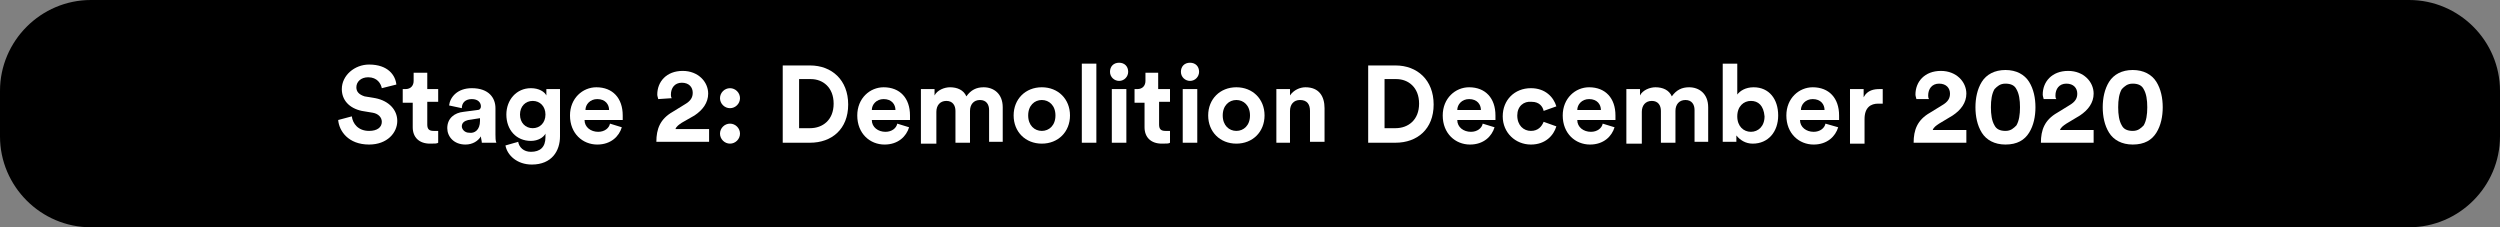
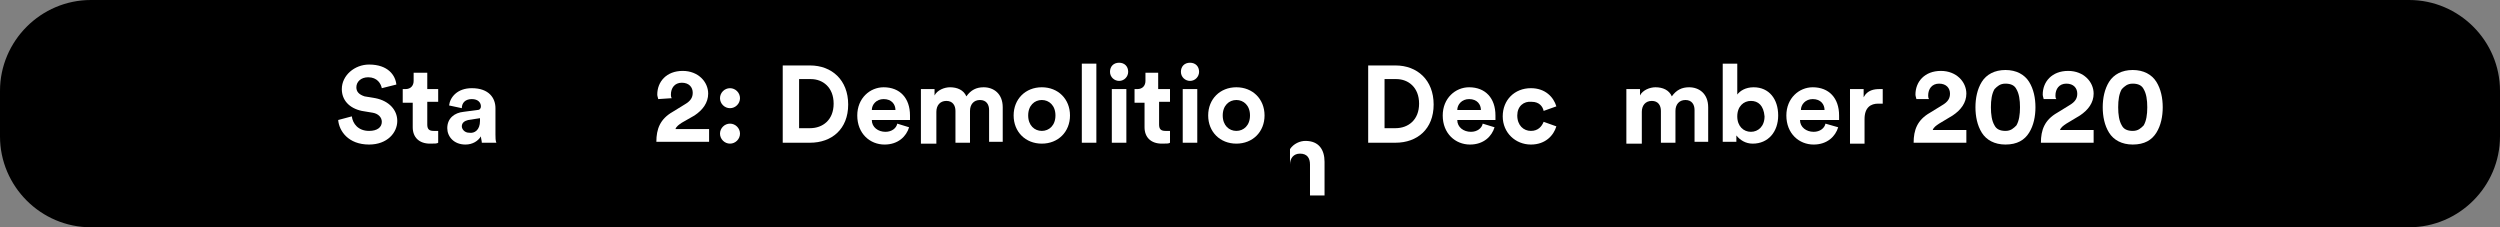
<svg xmlns="http://www.w3.org/2000/svg" x="0px" version="1.1" viewBox="0 0 275 25" xml:space="preserve" style="enable-background:new 0 0 275 25;" id="Stage_1_Existing_November_2020" y="0px">
  <rect x="0" y="0" width="275" height="25" fill="#808080" stroke="none" />
  <style type="text/css">
	.st0{display:none;}
	.st1{display:inline;fill:#FFFFFF;}
	.st2{display:inline;}
	.st3{fill:#FFFFFF;}
</style>
  <g id="Black_Background_275px_W_x__x_25px_H">
    <g>
      <path d="M275,15c0,5.5-4.5,10-10,10H10C4.5,25,0,20.5,0,15v-5C0,4.5,4.5,0,10,0h255c5.5,0,10,4.5,10,10V15z" />
    </g>
  </g>
  <g class="st0" id="Text:_Stage_1_Existing_November_2020_bold_circular_12pt">
    <path class="st1" d="M51.3,9.7c-0.1-0.5-0.5-1.2-1.5-1.2c-0.8,0-1.3,0.5-1.3,1.1c0,0.5,0.3,0.8,0.9,1l1.2,0.2&#13;&#10;&#09;&#09;c1.5,0.3,2.4,1.3,2.4,2.5c0,1.3-1.1,2.6-3.1,2.6c-2.3,0-3.3-1.5-3.4-2.7l1.5-0.4c0.1,0.8,0.7,1.6,1.9,1.6c0.9,0,1.4-0.4,1.4-1&#13;&#10;&#09;&#09;c0-0.5-0.4-0.9-1-1L49,12.1c-1.4-0.3-2.2-1.2-2.2-2.4c0-1.5,1.4-2.7,3-2.7c2.1,0,2.9,1.2,3,2.2L51.3,9.7z" />
    <path class="st1" d="M56.2,9.8h1.2v1.4h-1.2v2.5c0,0.5,0.2,0.7,0.7,0.7c0.2,0,0.4,0,0.5,0v1.3c-0.1,0.1-0.4,0.1-0.9,0.1&#13;&#10;&#09;&#09;c-1.2,0-1.9-0.7-1.9-1.8v-2.7h-1.1V9.8h0.3c0.6,0,0.9-0.4,0.9-0.9V8h1.4V9.8z" />
    <path class="st1" d="M60.2,12.3l1.5-0.2c0.3,0,0.4-0.2,0.4-0.4c0-0.4-0.3-0.8-1-0.8c-0.7,0-1.1,0.4-1.1,1l-1.4-0.3&#13;&#10;&#09;&#09;c0.1-0.9,0.9-1.9,2.5-1.9c1.9,0,2.6,1.1,2.6,2.2v2.9c0,0.3,0,0.7,0.1,0.9h-1.5c0-0.2-0.1-0.5-0.1-0.7c-0.3,0.5-0.9,0.9-1.7,0.9&#13;&#10;&#09;&#09;c-1.3,0-2-0.9-2-1.8C58.4,13,59.2,12.4,60.2,12.3z M62.1,13.3V13l-1.3,0.2C60.3,13.3,60,13.5,60,14c0,0.3,0.3,0.7,0.8,0.7&#13;&#10;&#09;&#09;C61.5,14.7,62.1,14.3,62.1,13.3z" />
    <path class="st1" d="M66.3,15.6c0.1,0.6,0.6,1.1,1.4,1.1c1,0,1.6-0.5,1.6-1.6v-0.4c-0.2,0.4-0.8,0.8-1.6,0.8&#13;&#10;&#09;&#09;c-1.6,0-2.7-1.2-2.7-2.9c0-1.6,1.1-2.9,2.7-2.9c0.9,0,1.5,0.4,1.7,0.8V9.8h1.5V15c0,1.6-0.9,3.1-3.1,3.1c-1.6,0-2.7-1-2.9-2.1&#13;&#10;&#09;&#09;L66.3,15.6z M69.2,12.6c0-0.9-0.6-1.5-1.4-1.5c-0.8,0-1.4,0.6-1.4,1.5c0,0.9,0.6,1.5,1.4,1.5C68.7,14.1,69.2,13.5,69.2,12.6z" />
    <path class="st1" d="M77.7,14c-0.3,1-1.2,1.9-2.7,1.9c-1.6,0-3-1.2-3-3.2c0-1.9,1.4-3.1,2.9-3.1c1.8,0,2.9,1.2,2.9,3.1&#13;&#10;&#09;&#09;c0,0.2,0,0.5,0,0.5h-4.2c0,0.8,0.7,1.3,1.5,1.3c0.7,0,1.2-0.4,1.3-0.9L77.7,14z M76.2,12.1c0-0.6-0.4-1.2-1.3-1.2&#13;&#10;&#09;&#09;c-0.8,0-1.3,0.6-1.3,1.2H76.2z" />
    <path class="st1" d="M83.4,15.7v-5.2h-1.9V9.4c1.1,0,1.9-0.6,2.1-1.5H85v7.8H83.4z" />
    <path class="st1" d="M87.8,9.7c0.6,0,1.1,0.5,1.1,1.1c0,0.6-0.5,1.1-1.1,1.1c-0.6,0-1.1-0.5-1.1-1.1C86.8,10.2,87.2,9.7,87.8,9.7z&#13;&#10;&#09;&#09; M87.8,13.6c0.6,0,1.1,0.5,1.1,1.1c0,0.6-0.5,1.1-1.1,1.1c-0.6,0-1.1-0.5-1.1-1.1C86.8,14.1,87.3,13.6,87.8,13.6z" />
    <path class="st1" d="M93.6,15.7V7.2H99v1.6h-3.7v1.9h3.3v1.5h-3.3v2H99v1.6H93.6z" />
    <path class="st1" d="M101.9,12.7l-2.1-2.9h1.9c0.2,0.3,1,1.4,1.2,1.8l1.2-1.8h1.8l-2.1,2.9l2.1,3h-1.9l-1.2-1.8&#13;&#10;&#09;&#09;c-0.2,0.3-1,1.5-1.2,1.8h-1.8L101.9,12.7z" />
-     <path class="st1" d="M107.7,6.9c0.6,0,1,0.4,1,1c0,0.5-0.4,1-1,1c-0.5,0-1-0.4-1-1C106.7,7.3,107.1,6.9,107.7,6.9z M106.9,15.7V9.8&#13;&#10;&#09;&#09;h1.6v5.9H106.9z" />
    <path class="st1" d="M111.1,13.7c0,0.5,0.4,0.9,1.1,0.9c0.5,0,0.8-0.3,0.8-0.6c0-0.3-0.2-0.5-0.6-0.6l-0.8-0.2&#13;&#10;&#09;&#09;c-1.1-0.3-1.7-0.9-1.7-1.8c0-1.1,0.9-1.9,2.2-1.9c1.7,0,2.2,1.1,2.3,1.7l-1.3,0.3c0-0.3-0.3-0.8-1-0.8c-0.4,0-0.8,0.3-0.8,0.6&#13;&#10;&#09;&#09;c0,0.3,0.2,0.5,0.5,0.5l0.8,0.2c1.2,0.2,1.8,0.9,1.8,1.8c0,1-0.7,1.9-2.3,1.9c-1.8,0-2.4-1.2-2.5-1.8L111.1,13.7z" />
    <path class="st1" d="M117.7,9.8h1.2v1.4h-1.2v2.5c0,0.5,0.2,0.7,0.7,0.7c0.2,0,0.4,0,0.5,0v1.3c-0.1,0.1-0.4,0.1-0.9,0.1&#13;&#10;&#09;&#09;c-1.2,0-1.9-0.7-1.9-1.8v-2.7H115V9.8h0.3c0.6,0,0.9-0.4,0.9-0.9V8h1.4V9.8z" />
    <path class="st1" d="M121,6.9c0.6,0,1,0.4,1,1c0,0.5-0.4,1-1,1c-0.5,0-1-0.4-1-1C120,7.3,120.5,6.9,121,6.9z M120.2,15.7V9.8h1.6&#13;&#10;&#09;&#09;v5.9H120.2z" />
    <path class="st1" d="M125.1,15.7h-1.6V9.8h1.5v0.7c0.4-0.6,1.1-0.9,1.7-0.9c1.5,0,2.1,1,2.1,2.3v3.7h-1.6v-3.4&#13;&#10;&#09;&#09;c0-0.7-0.3-1.2-1.1-1.2c-0.7,0-1.1,0.5-1.1,1.2V15.7z" />
    <path class="st1" d="M131.6,15.6c0.1,0.6,0.6,1.1,1.4,1.1c1,0,1.6-0.5,1.6-1.6v-0.4c-0.2,0.4-0.8,0.8-1.6,0.8&#13;&#10;&#09;&#09;c-1.6,0-2.7-1.2-2.7-2.9c0-1.6,1.1-2.9,2.7-2.9c0.9,0,1.5,0.4,1.7,0.8V9.8h1.5V15c0,1.6-0.9,3.1-3.1,3.1c-1.6,0-2.7-1-2.9-2.1&#13;&#10;&#09;&#09;L131.6,15.6z M134.5,12.6c0-0.9-0.6-1.5-1.4-1.5c-0.8,0-1.4,0.6-1.4,1.5c0,0.9,0.6,1.5,1.4,1.5C134,14.1,134.5,13.5,134.5,12.6z" />
    <path class="st1" d="M146.3,15.7l-3.9-6v6h-1.7V7.2h2.1l3.5,5.6V7.2h1.7v8.5H146.3z" />
    <path class="st1" d="M155.6,12.7c0,1.8-1.3,3.1-3.1,3.1s-3.1-1.3-3.1-3.1c0-1.8,1.3-3.1,3.1-3.1S155.6,10.9,155.6,12.7z M154,12.7&#13;&#10;&#09;&#09;c0-1.1-0.7-1.7-1.5-1.7s-1.5,0.6-1.5,1.7c0,1.1,0.7,1.7,1.5,1.7S154,13.8,154,12.7z" />
    <path class="st1" d="M159.9,15.7h-1.6l-2.4-5.9h1.8l1.5,4l1.4-4h1.7L159.9,15.7z" />
    <path class="st1" d="M168.3,14c-0.3,1-1.2,1.9-2.7,1.9c-1.6,0-3-1.2-3-3.2c0-1.9,1.4-3.1,2.9-3.1c1.8,0,2.9,1.2,2.9,3.1&#13;&#10;&#09;&#09;c0,0.2,0,0.5,0,0.5h-4.2c0,0.8,0.7,1.3,1.5,1.3c0.7,0,1.2-0.4,1.3-0.9L168.3,14z M166.8,12.1c0-0.6-0.4-1.2-1.3-1.2&#13;&#10;&#09;&#09;c-0.8,0-1.3,0.6-1.3,1.2H166.8z" />
    <path class="st1" d="M169.7,15.7V9.8h1.5v0.7c0.3-0.6,1.1-0.9,1.7-0.9c0.8,0,1.5,0.3,1.8,1c0.5-0.7,1.1-1,1.9-1&#13;&#10;&#09;&#09;c1.1,0,2.1,0.7,2.1,2.2v3.8h-1.5v-3.5c0-0.6-0.3-1.1-1-1.1c-0.7,0-1.1,0.5-1.1,1.2v3.5h-1.6v-3.5c0-0.6-0.3-1.1-1-1.1&#13;&#10;&#09;&#09;c-0.7,0-1.1,0.5-1.1,1.2v3.5H169.7z" />
    <path class="st1" d="M180.3,15.7V7h1.6v3.4c0.3-0.4,0.9-0.8,1.8-0.8c1.7,0,2.7,1.3,2.7,3.1c0,1.8-1.1,3.1-2.8,3.1&#13;&#10;&#09;&#09;c-0.8,0-1.4-0.4-1.8-0.9v0.7H180.3z M183.3,11.1c-0.8,0-1.5,0.6-1.5,1.7c0,1.1,0.7,1.7,1.5,1.7c0.8,0,1.5-0.6,1.5-1.7&#13;&#10;&#09;&#09;S184.1,11.1,183.3,11.1z" />
    <path class="st1" d="M192.9,14c-0.3,1-1.2,1.9-2.7,1.9c-1.6,0-3-1.2-3-3.2c0-1.9,1.4-3.1,2.9-3.1c1.8,0,2.9,1.2,2.9,3.1&#13;&#10;&#09;&#09;c0,0.2,0,0.5,0,0.5h-4.2c0,0.8,0.7,1.3,1.5,1.3c0.7,0,1.2-0.4,1.3-0.9L192.9,14z M191.4,12.1c0-0.6-0.4-1.2-1.3-1.2&#13;&#10;&#09;&#09;c-0.8,0-1.3,0.6-1.3,1.2H191.4z" />
    <path class="st1" d="M197.9,11.4c-0.2,0-0.3,0-0.5,0c-0.8,0-1.5,0.4-1.5,1.7v2.7h-1.6V9.8h1.5v0.9c0.4-0.8,1.2-0.9,1.7-0.9&#13;&#10;&#09;&#09;c0.1,0,0.3,0,0.4,0V11.4z" />
    <path class="st1" d="M201.6,10.9c0-0.1-0.1-0.3-0.1-0.5c0-1.4,1-2.6,2.8-2.6c1.7,0,2.8,1.2,2.8,2.5c0,1-0.6,1.8-1.5,2.4l-1.5,0.9&#13;&#10;&#09;&#09;c-0.3,0.2-0.6,0.4-0.7,0.7h3.7v1.4h-5.8c0-1.4,0.4-2.5,1.8-3.3l1.3-0.8c0.7-0.4,0.9-0.8,0.9-1.3c0-0.6-0.4-1.1-1.2-1.1&#13;&#10;&#09;&#09;c-0.8,0-1.2,0.6-1.2,1.3c0,0.1,0,0.3,0.1,0.4L201.6,10.9z" />
    <path class="st1" d="M208.8,9c0.5-0.8,1.4-1.3,2.6-1.3c1.2,0,2.1,0.5,2.6,1.3c0.5,0.8,0.7,1.8,0.7,2.8c0,1-0.2,2-0.7,2.8&#13;&#10;&#09;&#09;c-0.5,0.8-1.3,1.3-2.6,1.3c-1.2,0-2.1-0.5-2.6-1.3c-0.5-0.8-0.7-1.8-0.7-2.8C208.1,10.8,208.2,9.8,208.8,9z M210.2,13.8&#13;&#10;&#09;&#09;c0.2,0.4,0.6,0.6,1.2,0.6c0.6,0,0.9-0.3,1.2-0.6c0.3-0.5,0.4-1.2,0.4-2s-0.1-1.5-0.4-2c-0.2-0.4-0.6-0.6-1.2-0.6&#13;&#10;&#09;&#09;c-0.6,0-0.9,0.3-1.2,0.6c-0.3,0.5-0.4,1.2-0.4,2S209.9,13.3,210.2,13.8z" />
    <path class="st1" d="M215.6,10.9c0-0.1-0.1-0.3-0.1-0.5c0-1.4,1-2.6,2.8-2.6c1.7,0,2.8,1.2,2.8,2.5c0,1-0.6,1.8-1.5,2.4l-1.5,0.9&#13;&#10;&#09;&#09;c-0.3,0.2-0.6,0.4-0.7,0.7h3.7v1.4h-5.8c0-1.4,0.4-2.5,1.8-3.3l1.3-0.8c0.7-0.4,0.9-0.8,0.9-1.3c0-0.6-0.4-1.1-1.2-1.1&#13;&#10;&#09;&#09;c-0.8,0-1.2,0.6-1.2,1.3c0,0.1,0,0.3,0.1,0.4L215.6,10.9z" />
    <path class="st1" d="M222.7,9c0.5-0.8,1.4-1.3,2.6-1.3c1.2,0,2.1,0.5,2.6,1.3c0.5,0.8,0.7,1.8,0.7,2.8c0,1-0.2,2-0.7,2.8&#13;&#10;&#09;&#09;c-0.5,0.8-1.3,1.3-2.6,1.3c-1.2,0-2.1-0.5-2.6-1.3c-0.5-0.8-0.7-1.8-0.7-2.8C222.1,10.8,222.2,9.8,222.7,9z M224.1,13.8&#13;&#10;&#09;&#09;c0.2,0.4,0.6,0.6,1.2,0.6c0.6,0,0.9-0.3,1.2-0.6c0.3-0.5,0.4-1.2,0.4-2s-0.1-1.5-0.4-2c-0.2-0.4-0.6-0.6-1.2-0.6&#13;&#10;&#09;&#09;c-0.6,0-0.9,0.3-1.2,0.6c-0.3,0.5-0.4,1.2-0.4,2S223.8,13.3,224.1,13.8z" />
  </g>
  <g class="st0" id="Right_Arrow">
    <g class="st2" id="Layer_1_2_">
      <path d="M262.5,0C255.6,0,250,5.6,250,12.5S255.6,25,262.5,25c6.9,0,12.5-5.6,12.5-12.5S269.4,0,262.5,0z M268.3,12.7l-6.7,6.7&#13;&#10;&#09;&#09;&#09;c-0.1,0.1-0.4,0.1-0.5,0l-2.5-2.5c-0.1-0.1-0.1-0.4,0-0.5l3.9-3.9l-3.9-3.9c-0.1-0.1-0.1-0.4,0-0.5l2.5-2.5c0.1-0.1,0.4-0.1,0.5,0&#13;&#10;&#09;&#09;&#09;l6.7,6.7c0.1,0.1,0.1,0.2,0.1,0.2C268.4,12.6,268.4,12.7,268.3,12.7z" />
    </g>
    <g class="st2" id="Layer_2_2_">
-       <path class="st3" d="M258.6,8.6l3.9,3.9l-3.9,3.9c-0.1,0.1-0.1,0.4,0,0.5l2.5,2.5c0.1,0.1,0.4,0.1,0.5,0l6.7-6.7&#13;&#10;&#09;&#09;&#09;c0.1-0.1,0.1-0.2,0.1-0.2c0-0.1,0-0.2-0.1-0.2l-6.7-6.7c-0.1-0.1-0.4-0.1-0.5,0l-2.5,2.5C258.5,8.2,258.5,8.4,258.6,8.6z" />
-     </g>
+       </g>
  </g>
  <g id="Text:_Stage_2_Demolition_December_2020_bold_circular_12pt">
    <path class="st3" d="M42,9.7c-0.1-0.5-0.5-1.2-1.5-1.2c-0.8,0-1.3,0.5-1.3,1.1c0,0.5,0.3,0.8,0.9,1l1.2,0.2&#13;&#10;&#09;&#09;c1.5,0.3,2.4,1.3,2.4,2.5c0,1.3-1.1,2.6-3.1,2.6c-2.3,0-3.3-1.5-3.4-2.7l1.5-0.4c0.1,0.8,0.7,1.6,1.9,1.6c0.9,0,1.4-0.4,1.4-1&#13;&#10;&#09;&#09;c0-0.5-0.4-0.9-1-1l-1.2-0.2c-1.4-0.3-2.2-1.2-2.2-2.4c0-1.5,1.4-2.7,3-2.7c2.1,0,2.9,1.2,3,2.2L42,9.7z" />
    <path class="st3" d="M47,9.8h1.2v1.4H47v2.5c0,0.5,0.2,0.7,0.7,0.7c0.2,0,0.4,0,0.5,0v1.3c-0.1,0.1-0.4,0.1-0.9,0.1&#13;&#10;&#09;&#09;c-1.2,0-1.9-0.7-1.9-1.8v-2.7h-1.1V9.8h0.3c0.6,0,0.9-0.4,0.9-0.9V8H47V9.8z" />
    <path class="st3" d="M51,12.3l1.5-0.2c0.3,0,0.4-0.2,0.4-0.4c0-0.4-0.3-0.8-1-0.8c-0.7,0-1.1,0.4-1.1,1l-1.4-0.3&#13;&#10;&#09;&#09;c0.1-0.9,0.9-1.9,2.5-1.9c1.9,0,2.6,1.1,2.6,2.2v2.9c0,0.3,0,0.7,0.1,0.9H53c0-0.2-0.1-0.5-0.1-0.7c-0.3,0.5-0.9,0.9-1.7,0.9&#13;&#10;&#09;&#09;c-1.3,0-2-0.9-2-1.8C49.2,13,50,12.4,51,12.3z M52.8,13.3V13l-1.3,0.2c-0.4,0.1-0.7,0.3-0.7,0.7c0,0.3,0.3,0.7,0.8,0.7&#13;&#10;&#09;&#09;C52.2,14.7,52.8,14.3,52.8,13.3z" />
-     <path class="st3" d="M57,15.6c0.1,0.6,0.6,1.1,1.4,1.1c1,0,1.6-0.5,1.6-1.6v-0.4c-0.2,0.4-0.8,0.8-1.6,0.8c-1.6,0-2.7-1.2-2.7-2.9&#13;&#10;&#09;&#09;c0-1.6,1.1-2.9,2.7-2.9c0.9,0,1.5,0.4,1.7,0.8V9.8h1.5V15c0,1.6-0.9,3.1-3.1,3.1c-1.6,0-2.7-1-2.9-2.1L57,15.6z M60,12.6&#13;&#10;&#09;&#09;c0-0.9-0.6-1.5-1.4-1.5c-0.8,0-1.4,0.6-1.4,1.5c0,0.9,0.6,1.5,1.4,1.5C59.4,14.1,60,13.5,60,12.6z" />
-     <path class="st3" d="M68.4,14c-0.3,1-1.2,1.9-2.7,1.9c-1.6,0-3-1.2-3-3.2c0-1.9,1.4-3.1,2.9-3.1c1.8,0,2.9,1.2,2.9,3.1&#13;&#10;&#09;&#09;c0,0.2,0,0.5,0,0.5h-4.2c0,0.8,0.7,1.3,1.5,1.3c0.7,0,1.2-0.4,1.3-0.9L68.4,14z M67,12.1c0-0.6-0.4-1.2-1.3-1.2&#13;&#10;&#09;&#09;c-0.8,0-1.3,0.6-1.3,1.2H67z" />
    <path class="st3" d="M72.4,10.9c0-0.1-0.1-0.3-0.1-0.5c0-1.4,1-2.6,2.8-2.6c1.7,0,2.8,1.2,2.8,2.5c0,1-0.6,1.8-1.5,2.4L75,13.5&#13;&#10;&#09;&#09;c-0.3,0.2-0.6,0.4-0.7,0.7H78v1.4h-5.8c0-1.4,0.4-2.5,1.8-3.3l1.3-0.8c0.7-0.4,0.9-0.8,0.9-1.3c0-0.6-0.4-1.1-1.2-1.1&#13;&#10;&#09;&#09;c-0.8,0-1.2,0.6-1.2,1.3c0,0.1,0,0.3,0.1,0.4L72.4,10.9z" />
    <path class="st3" d="M80.3,9.7c0.6,0,1.1,0.5,1.1,1.1c0,0.6-0.5,1.1-1.1,1.1c-0.6,0-1.1-0.5-1.1-1.1C79.2,10.2,79.7,9.7,80.3,9.7z&#13;&#10;&#09;&#09; M80.3,13.6c0.6,0,1.1,0.5,1.1,1.1c0,0.6-0.5,1.1-1.1,1.1c-0.6,0-1.1-0.5-1.1-1.1C79.2,14.1,79.7,13.6,80.3,13.6z" />
    <path class="st3" d="M86.1,15.7V7.2h3c2.4,0,4.2,1.6,4.2,4.3s-1.8,4.2-4.2,4.2H86.1z M89.1,14.1c1.4,0,2.6-0.9,2.6-2.7&#13;&#10;&#09;&#09;s-1.2-2.7-2.5-2.7h-1.3v5.4H89.1z" />
    <path class="st3" d="M100,14c-0.3,1-1.2,1.9-2.7,1.9c-1.6,0-3-1.2-3-3.2c0-1.9,1.4-3.1,2.9-3.1c1.8,0,2.9,1.2,2.9,3.1&#13;&#10;&#09;&#09;c0,0.2,0,0.5,0,0.5h-4.2c0,0.8,0.7,1.3,1.5,1.3c0.7,0,1.2-0.4,1.3-0.9L100,14z M98.5,12.1c0-0.6-0.4-1.2-1.3-1.2&#13;&#10;&#09;&#09;c-0.8,0-1.3,0.6-1.3,1.2H98.5z" />
    <path class="st3" d="M101.3,15.7V9.8h1.5v0.7c0.3-0.6,1.1-0.9,1.7-0.9c0.8,0,1.5,0.3,1.8,1c0.5-0.7,1.1-1,1.9-1&#13;&#10;&#09;&#09;c1.1,0,2.1,0.7,2.1,2.2v3.8h-1.5v-3.5c0-0.6-0.3-1.1-1-1.1c-0.7,0-1.1,0.5-1.1,1.2v3.5h-1.6v-3.5c0-0.6-0.3-1.1-1-1.1&#13;&#10;&#09;&#09;c-0.7,0-1.1,0.5-1.1,1.2v3.5H101.3z" />
    <path class="st3" d="M117.7,12.7c0,1.8-1.3,3.1-3.1,3.1c-1.8,0-3.1-1.3-3.1-3.1c0-1.8,1.3-3.1,3.1-3.1&#13;&#10;&#09;&#09;C116.4,9.6,117.7,10.9,117.7,12.7z M116.1,12.7c0-1.1-0.7-1.7-1.5-1.7c-0.8,0-1.5,0.6-1.5,1.7c0,1.1,0.7,1.7,1.5,1.7&#13;&#10;&#09;&#09;C115.4,14.4,116.1,13.8,116.1,12.7z" />
    <path class="st3" d="M119,15.7V7h1.6v8.7H119z" />
    <path class="st3" d="M123.1,6.9c0.6,0,1,0.4,1,1c0,0.5-0.4,1-1,1c-0.5,0-1-0.4-1-1C122.1,7.3,122.5,6.9,123.1,6.9z M122.3,15.7V9.8&#13;&#10;&#09;&#09;h1.6v5.9H122.3z" />
    <path class="st3" d="M127.5,9.8h1.2v1.4h-1.2v2.5c0,0.5,0.2,0.7,0.7,0.7c0.2,0,0.4,0,0.5,0v1.3c-0.1,0.1-0.4,0.1-0.9,0.1&#13;&#10;&#09;&#09;c-1.2,0-1.9-0.7-1.9-1.8v-2.7h-1.1V9.8h0.3c0.6,0,0.9-0.4,0.9-0.9V8h1.4V9.8z" />
    <path class="st3" d="M130.9,6.9c0.6,0,1,0.4,1,1c0,0.5-0.4,1-1,1c-0.5,0-1-0.4-1-1C129.9,7.3,130.3,6.9,130.9,6.9z M130.1,15.7V9.8&#13;&#10;&#09;&#09;h1.6v5.9H130.1z" />
    <path class="st3" d="M139.1,12.7c0,1.8-1.3,3.1-3.1,3.1c-1.8,0-3.1-1.3-3.1-3.1c0-1.8,1.3-3.1,3.1-3.1&#13;&#10;&#09;&#09;C137.8,9.6,139.1,10.9,139.1,12.7z M137.5,12.7c0-1.1-0.7-1.7-1.5-1.7c-0.8,0-1.5,0.6-1.5,1.7c0,1.1,0.7,1.7,1.5,1.7&#13;&#10;&#09;&#09;C136.8,14.4,137.5,13.8,137.5,12.7z" />
-     <path class="st3" d="M142,15.7h-1.6V9.8h1.5v0.7c0.4-0.6,1.1-0.9,1.7-0.9c1.5,0,2.1,1,2.1,2.3v3.7h-1.6v-3.4c0-0.7-0.3-1.2-1.1-1.2&#13;&#10;&#09;&#09;c-0.7,0-1.1,0.5-1.1,1.2V15.7z" />
+     <path class="st3" d="M142,15.7h-1.6h1.5v0.7c0.4-0.6,1.1-0.9,1.7-0.9c1.5,0,2.1,1,2.1,2.3v3.7h-1.6v-3.4c0-0.7-0.3-1.2-1.1-1.2&#13;&#10;&#09;&#09;c-0.7,0-1.1,0.5-1.1,1.2V15.7z" />
    <path class="st3" d="M150.5,15.7V7.2h3c2.4,0,4.2,1.6,4.2,4.3s-1.8,4.2-4.2,4.2H150.5z M153.5,14.1c1.4,0,2.6-0.9,2.6-2.7&#13;&#10;&#09;&#09;s-1.2-2.7-2.5-2.7h-1.3v5.4H153.5z" />
    <path class="st3" d="M164.4,14c-0.3,1-1.2,1.9-2.7,1.9c-1.6,0-3-1.2-3-3.2c0-1.9,1.4-3.1,2.9-3.1c1.8,0,2.9,1.2,2.9,3.1&#13;&#10;&#09;&#09;c0,0.2,0,0.5,0,0.5h-4.2c0,0.8,0.7,1.3,1.5,1.3c0.7,0,1.2-0.4,1.3-0.9L164.4,14z M162.9,12.1c0-0.6-0.4-1.2-1.3-1.2&#13;&#10;&#09;&#09;c-0.8,0-1.3,0.6-1.3,1.2H162.9z" />
    <path class="st3" d="M166.9,12.7c0,1.1,0.7,1.7,1.5,1.7c0.8,0,1.2-0.5,1.4-1l1.4,0.5c-0.3,1-1.2,2-2.8,2c-1.7,0-3.1-1.3-3.1-3.1&#13;&#10;&#09;&#09;c0-1.8,1.3-3.1,3.1-3.1c1.6,0,2.5,1,2.8,2l-1.4,0.5c-0.1-0.5-0.5-1-1.3-1C167.6,11.1,166.9,11.7,166.9,12.7z" />
-     <path class="st3" d="M177.6,14c-0.3,1-1.2,1.9-2.7,1.9c-1.6,0-3-1.2-3-3.2c0-1.9,1.4-3.1,2.9-3.1c1.8,0,2.9,1.2,2.9,3.1&#13;&#10;&#09;&#09;c0,0.2,0,0.5,0,0.5h-4.2c0,0.8,0.7,1.3,1.5,1.3c0.7,0,1.2-0.4,1.3-0.9L177.6,14z M176.1,12.1c0-0.6-0.4-1.2-1.3-1.2&#13;&#10;&#09;&#09;c-0.8,0-1.3,0.6-1.3,1.2H176.1z" />
    <path class="st3" d="M178.9,15.7V9.8h1.5v0.7c0.3-0.6,1.1-0.9,1.7-0.9c0.8,0,1.5,0.3,1.8,1c0.5-0.7,1.1-1,1.9-1&#13;&#10;&#09;&#09;c1.1,0,2.1,0.7,2.1,2.2v3.8h-1.5v-3.5c0-0.6-0.3-1.1-1-1.1c-0.7,0-1.1,0.5-1.1,1.2v3.5h-1.6v-3.5c0-0.6-0.3-1.1-1-1.1&#13;&#10;&#09;&#09;c-0.7,0-1.1,0.5-1.1,1.2v3.5H178.9z" />
    <path class="st3" d="M189.5,15.7V7h1.6v3.4c0.3-0.4,0.9-0.8,1.8-0.8c1.7,0,2.7,1.3,2.7,3.1c0,1.8-1.1,3.1-2.8,3.1&#13;&#10;&#09;&#09;c-0.8,0-1.4-0.4-1.8-0.9v0.7H189.5z M192.6,11.1c-0.8,0-1.5,0.6-1.5,1.7c0,1.1,0.7,1.7,1.5,1.7c0.8,0,1.5-0.6,1.5-1.7&#13;&#10;&#09;&#09;C194,11.6,193.4,11.1,192.6,11.1z" />
    <path class="st3" d="M202.2,14c-0.3,1-1.2,1.9-2.7,1.9c-1.6,0-3-1.2-3-3.2c0-1.9,1.4-3.1,2.9-3.1c1.8,0,2.9,1.2,2.9,3.1&#13;&#10;&#09;&#09;c0,0.2,0,0.5,0,0.5H198c0,0.8,0.7,1.3,1.5,1.3c0.7,0,1.2-0.4,1.3-0.9L202.2,14z M200.7,12.1c0-0.6-0.4-1.2-1.3-1.2&#13;&#10;&#09;&#09;c-0.8,0-1.3,0.6-1.3,1.2H200.7z" />
    <path class="st3" d="M207.1,11.4c-0.2,0-0.3,0-0.5,0c-0.8,0-1.5,0.4-1.5,1.7v2.7h-1.6V9.8h1.5v0.9c0.4-0.8,1.2-0.9,1.7-0.9&#13;&#10;&#09;&#09;c0.1,0,0.3,0,0.4,0V11.4z" />
    <path class="st3" d="M210.8,10.9c0-0.1-0.1-0.3-0.1-0.5c0-1.4,1-2.6,2.8-2.6c1.7,0,2.8,1.2,2.8,2.5c0,1-0.6,1.8-1.5,2.4l-1.5,0.9&#13;&#10;&#09;&#09;c-0.3,0.2-0.6,0.4-0.7,0.7h3.7v1.4h-5.8c0-1.4,0.4-2.5,1.8-3.3l1.3-0.8c0.7-0.4,0.9-0.8,0.9-1.3c0-0.6-0.4-1.1-1.2-1.1&#13;&#10;&#09;&#09;c-0.8,0-1.2,0.6-1.2,1.3c0,0.1,0,0.3,0.1,0.4L210.8,10.9z" />
    <path class="st3" d="M218,9c0.5-0.8,1.4-1.3,2.6-1.3c1.2,0,2.1,0.5,2.6,1.3c0.5,0.8,0.7,1.8,0.7,2.8c0,1-0.2,2-0.7,2.8&#13;&#10;&#09;&#09;c-0.5,0.8-1.3,1.3-2.6,1.3c-1.2,0-2.1-0.5-2.6-1.3c-0.5-0.8-0.7-1.8-0.7-2.8C217.3,10.8,217.5,9.8,218,9z M219.4,13.8&#13;&#10;&#09;&#09;c0.2,0.4,0.6,0.6,1.2,0.6c0.6,0,0.9-0.3,1.2-0.6c0.3-0.5,0.4-1.2,0.4-2c0-0.8-0.1-1.5-0.4-2c-0.2-0.4-0.6-0.6-1.2-0.6&#13;&#10;&#09;&#09;c-0.6,0-0.9,0.3-1.2,0.6c-0.3,0.5-0.4,1.2-0.4,2C219,12.6,219.1,13.3,219.4,13.8z" />
    <path class="st3" d="M224.8,10.9c0-0.1-0.1-0.3-0.1-0.5c0-1.4,1-2.6,2.8-2.6c1.7,0,2.8,1.2,2.8,2.5c0,1-0.6,1.8-1.5,2.4l-1.5,0.9&#13;&#10;&#09;&#09;c-0.3,0.2-0.6,0.4-0.7,0.7h3.7v1.4h-5.8c0-1.4,0.4-2.5,1.8-3.3l1.3-0.8c0.7-0.4,0.9-0.8,0.9-1.3c0-0.6-0.4-1.1-1.2-1.1&#13;&#10;&#09;&#09;c-0.8,0-1.2,0.6-1.2,1.3c0,0.1,0,0.3,0.1,0.4L224.8,10.9z" />
    <path class="st3" d="M232,9c0.5-0.8,1.4-1.3,2.6-1.3c1.2,0,2.1,0.5,2.6,1.3c0.5,0.8,0.7,1.8,0.7,2.8c0,1-0.2,2-0.7,2.8&#13;&#10;&#09;&#09;c-0.5,0.8-1.3,1.3-2.6,1.3c-1.2,0-2.1-0.5-2.6-1.3c-0.5-0.8-0.7-1.8-0.7-2.8C231.3,10.8,231.5,9.8,232,9z M233.4,13.8&#13;&#10;&#09;&#09;c0.2,0.4,0.6,0.6,1.2,0.6c0.6,0,0.9-0.3,1.2-0.6c0.3-0.5,0.4-1.2,0.4-2c0-0.8-0.1-1.5-0.4-2c-0.2-0.4-0.6-0.6-1.2-0.6&#13;&#10;&#09;&#09;c-0.6,0-0.9,0.3-1.2,0.6c-0.3,0.5-0.4,1.2-0.4,2C233,12.6,233.1,13.3,233.4,13.8z" />
  </g>
</svg>